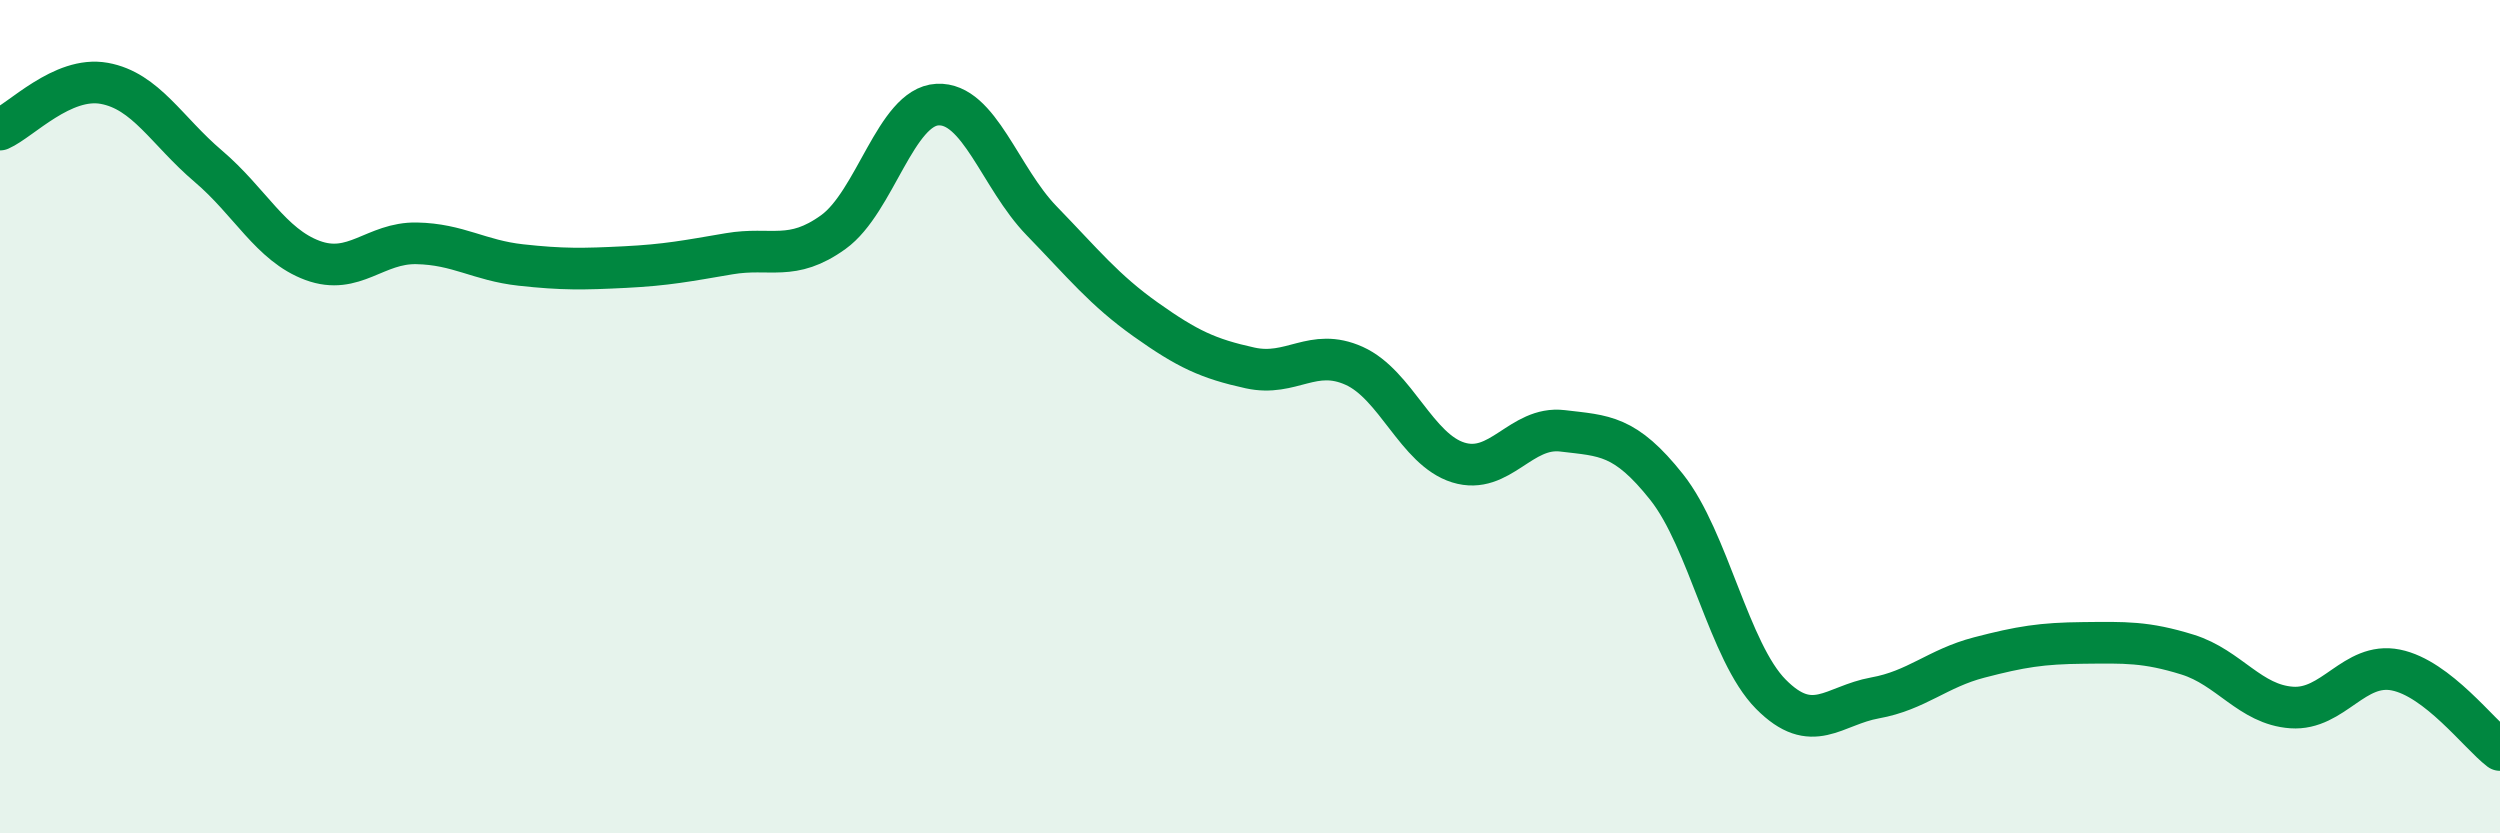
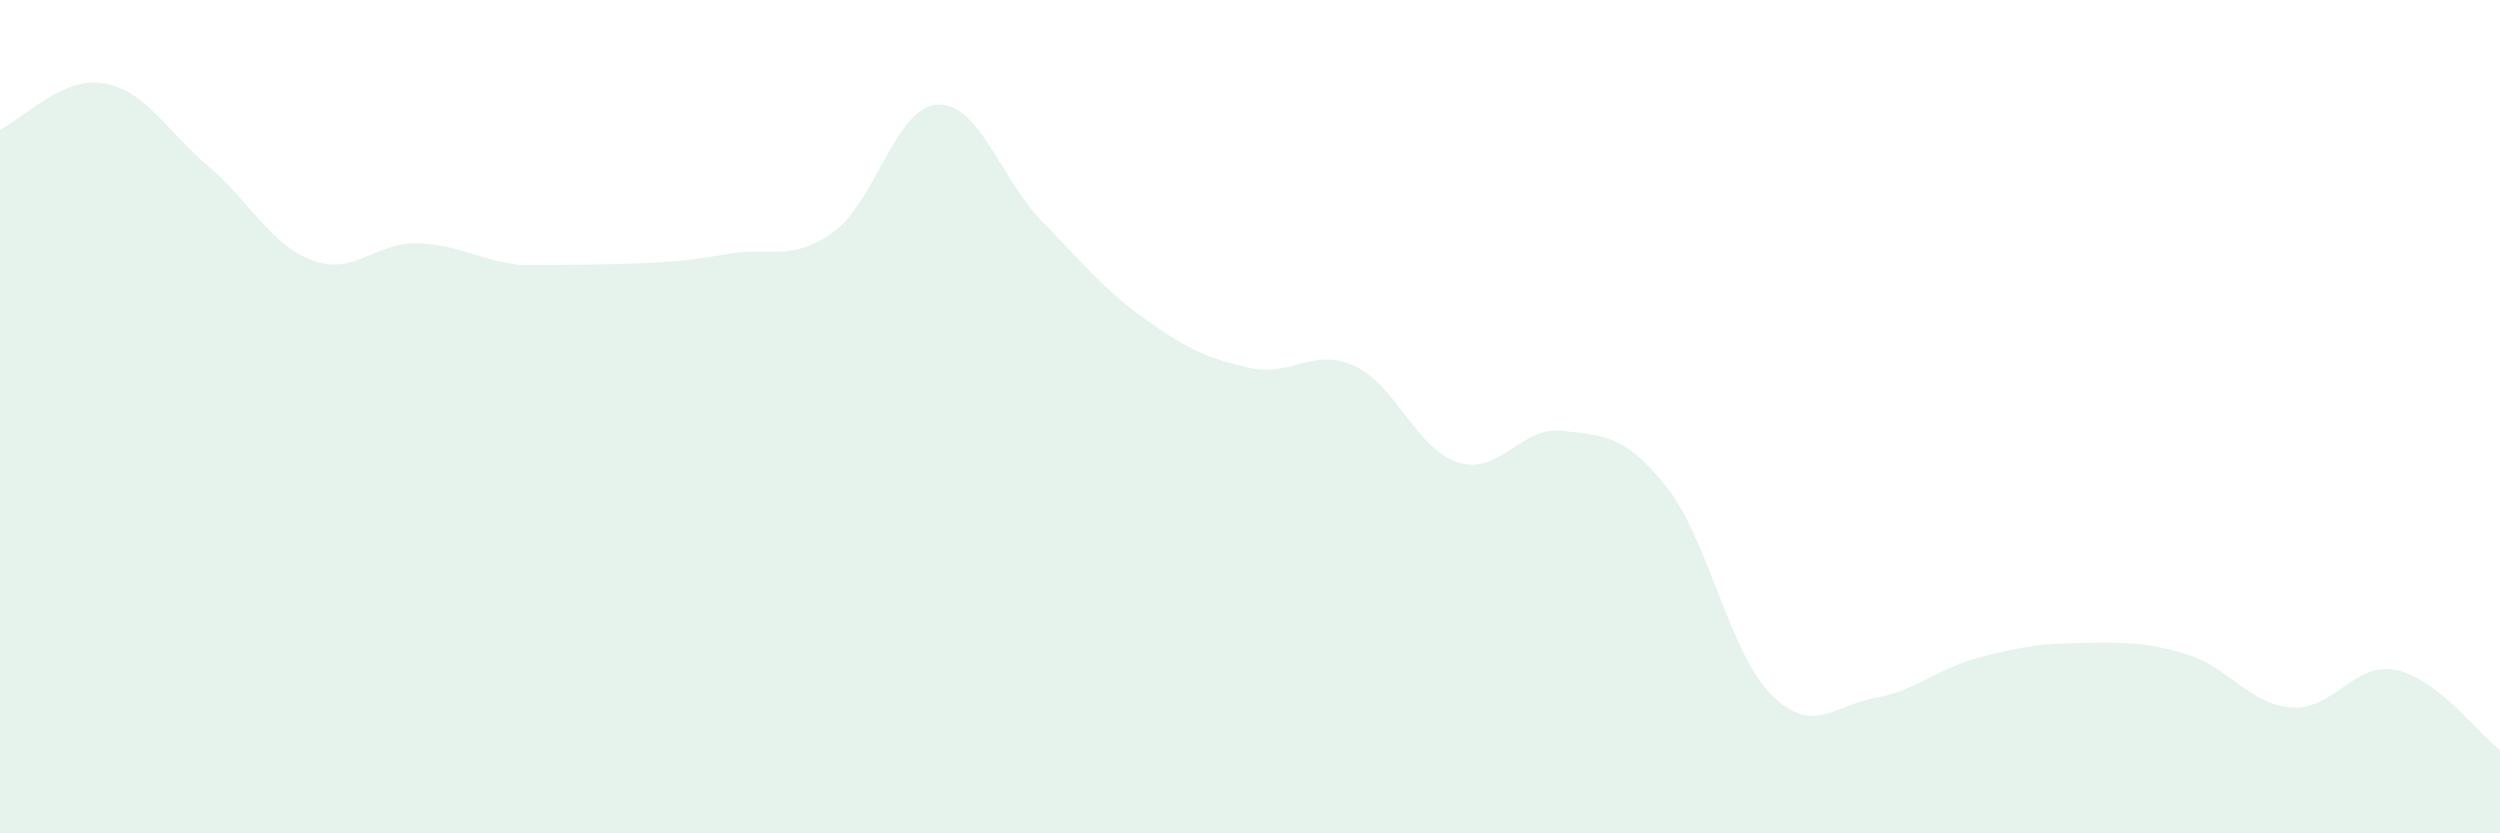
<svg xmlns="http://www.w3.org/2000/svg" width="60" height="20" viewBox="0 0 60 20">
-   <path d="M 0,3.11 C 0.5,2.89 1.5,1.82 2.5,2 C 3.5,2.18 4,3.14 5,3.99 C 6,4.84 6.5,5.88 7.5,6.25 C 8.5,6.62 9,5.82 10,5.84 C 11,5.86 11.5,6.25 12.5,6.36 C 13.5,6.47 14,6.46 15,6.41 C 16,6.36 16.5,6.26 17.5,6.09 C 18.5,5.92 19,6.29 20,5.57 C 21,4.85 21.5,2.56 22.5,2.51 C 23.5,2.46 24,4.27 25,5.3 C 26,6.33 26.5,6.96 27.5,7.67 C 28.5,8.38 29,8.61 30,8.83 C 31,9.05 31.5,8.33 32.5,8.78 C 33.5,9.23 34,10.79 35,11.1 C 36,11.41 36.5,10.22 37.5,10.34 C 38.5,10.46 39,10.43 40,11.69 C 41,12.95 41.5,15.65 42.5,16.66 C 43.5,17.67 44,16.93 45,16.75 C 46,16.57 46.5,16.04 47.5,15.78 C 48.5,15.52 49,15.44 50,15.43 C 51,15.42 51.5,15.4 52.5,15.71 C 53.5,16.02 54,16.91 55,16.98 C 56,17.05 56.5,15.88 57.5,16.08 C 58.5,16.28 59.5,17.62 60,18L60 20L0 20Z" fill="#008740" opacity="0.1" stroke-linecap="round" stroke-linejoin="round" />
-   <path d="M 0,3.11 C 0.5,2.89 1.5,1.82 2.5,2 C 3.5,2.18 4,3.14 5,3.99 C 6,4.84 6.5,5.88 7.5,6.25 C 8.5,6.62 9,5.82 10,5.84 C 11,5.86 11.5,6.25 12.5,6.36 C 13.5,6.47 14,6.46 15,6.41 C 16,6.36 16.5,6.26 17.5,6.09 C 18.5,5.92 19,6.29 20,5.57 C 21,4.85 21.5,2.56 22.5,2.51 C 23.5,2.46 24,4.27 25,5.3 C 26,6.33 26.5,6.96 27.5,7.67 C 28.5,8.38 29,8.61 30,8.83 C 31,9.05 31.5,8.33 32.5,8.78 C 33.5,9.23 34,10.79 35,11.1 C 36,11.41 36.5,10.22 37.5,10.34 C 38.5,10.46 39,10.43 40,11.69 C 41,12.95 41.5,15.65 42.5,16.66 C 43.5,17.67 44,16.93 45,16.75 C 46,16.57 46.5,16.04 47.5,15.78 C 48.5,15.52 49,15.44 50,15.43 C 51,15.42 51.5,15.4 52.5,15.71 C 53.5,16.02 54,16.91 55,16.98 C 56,17.05 56.5,15.88 57.5,16.08 C 58.5,16.28 59.5,17.62 60,18" stroke="#008740" stroke-width="1" fill="none" stroke-linecap="round" stroke-linejoin="round" />
+   <path d="M 0,3.11 C 0.5,2.89 1.5,1.82 2.5,2 C 3.5,2.18 4,3.14 5,3.99 C 6,4.84 6.5,5.88 7.5,6.25 C 8.5,6.62 9,5.82 10,5.84 C 11,5.86 11.5,6.25 12.5,6.36 C 16,6.36 16.5,6.26 17.5,6.09 C 18.5,5.92 19,6.29 20,5.57 C 21,4.85 21.5,2.56 22.5,2.51 C 23.5,2.46 24,4.27 25,5.3 C 26,6.33 26.5,6.96 27.5,7.67 C 28.5,8.38 29,8.61 30,8.83 C 31,9.05 31.5,8.33 32.5,8.78 C 33.5,9.23 34,10.79 35,11.1 C 36,11.41 36.5,10.22 37.5,10.34 C 38.5,10.46 39,10.43 40,11.69 C 41,12.95 41.5,15.65 42.5,16.66 C 43.5,17.67 44,16.93 45,16.75 C 46,16.57 46.5,16.04 47.5,15.78 C 48.5,15.52 49,15.44 50,15.43 C 51,15.42 51.5,15.4 52.5,15.71 C 53.5,16.02 54,16.91 55,16.98 C 56,17.05 56.5,15.88 57.5,16.08 C 58.5,16.28 59.5,17.62 60,18L60 20L0 20Z" fill="#008740" opacity="0.1" stroke-linecap="round" stroke-linejoin="round" />
</svg>